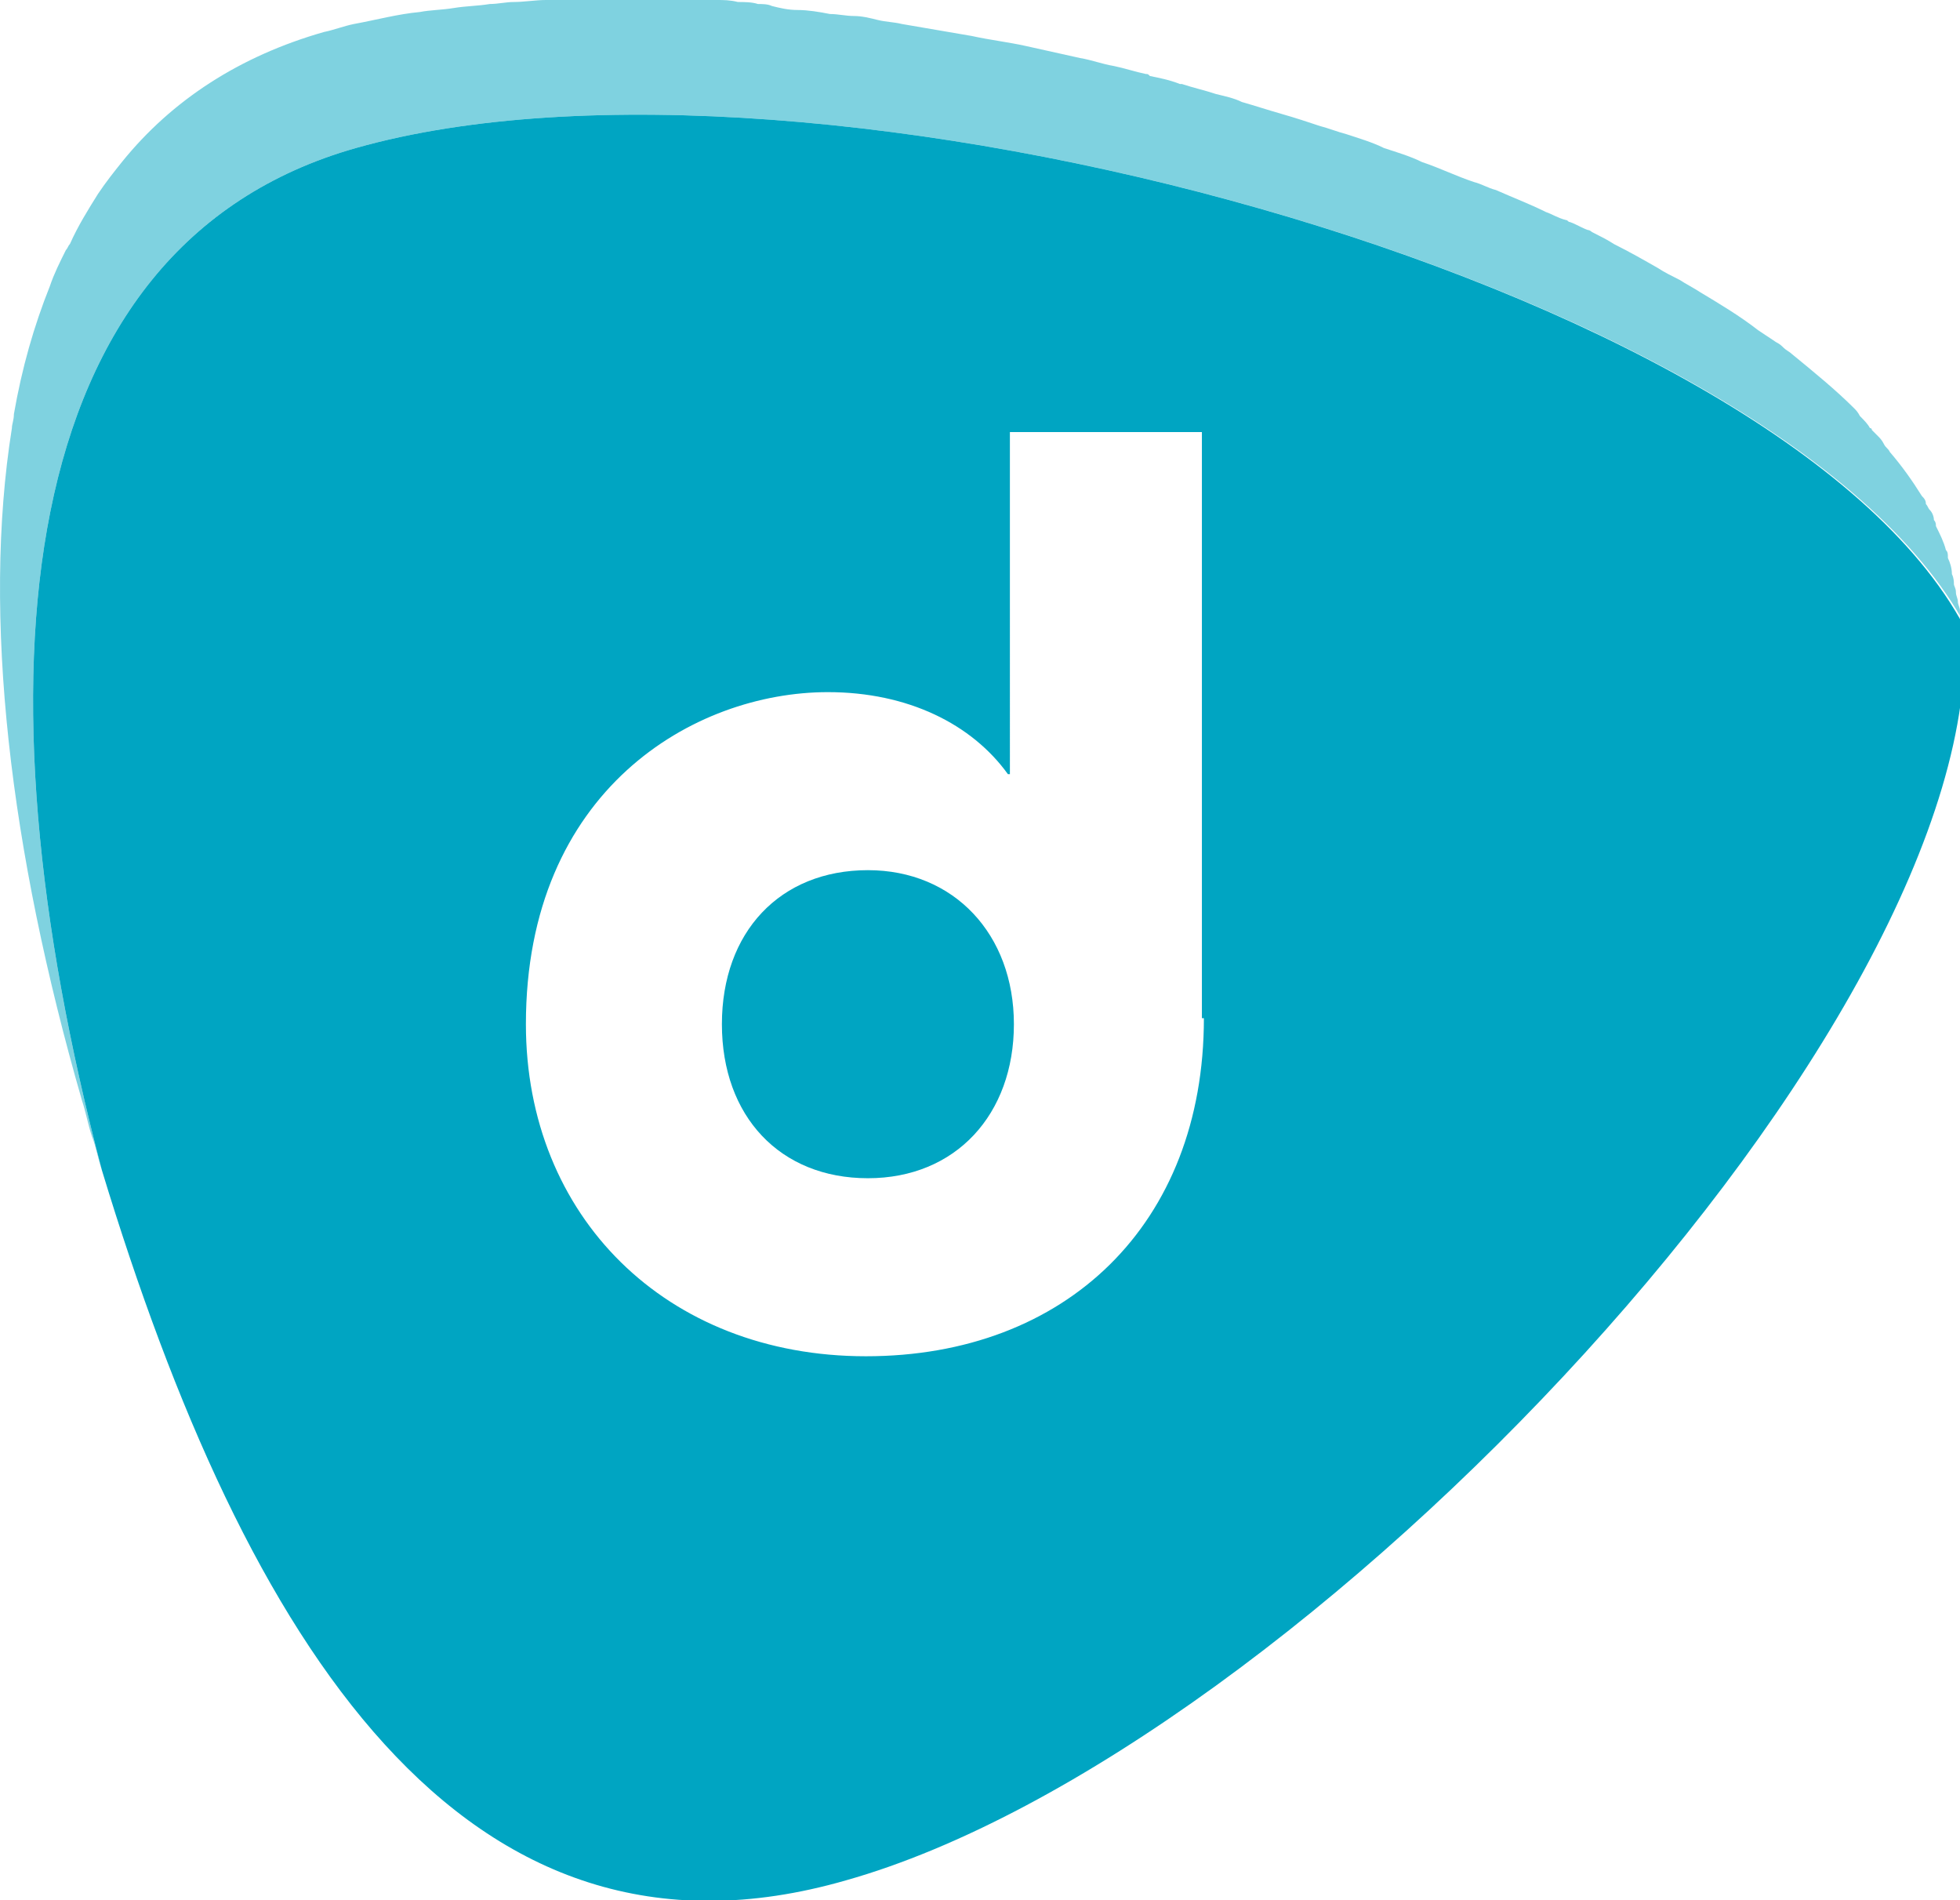
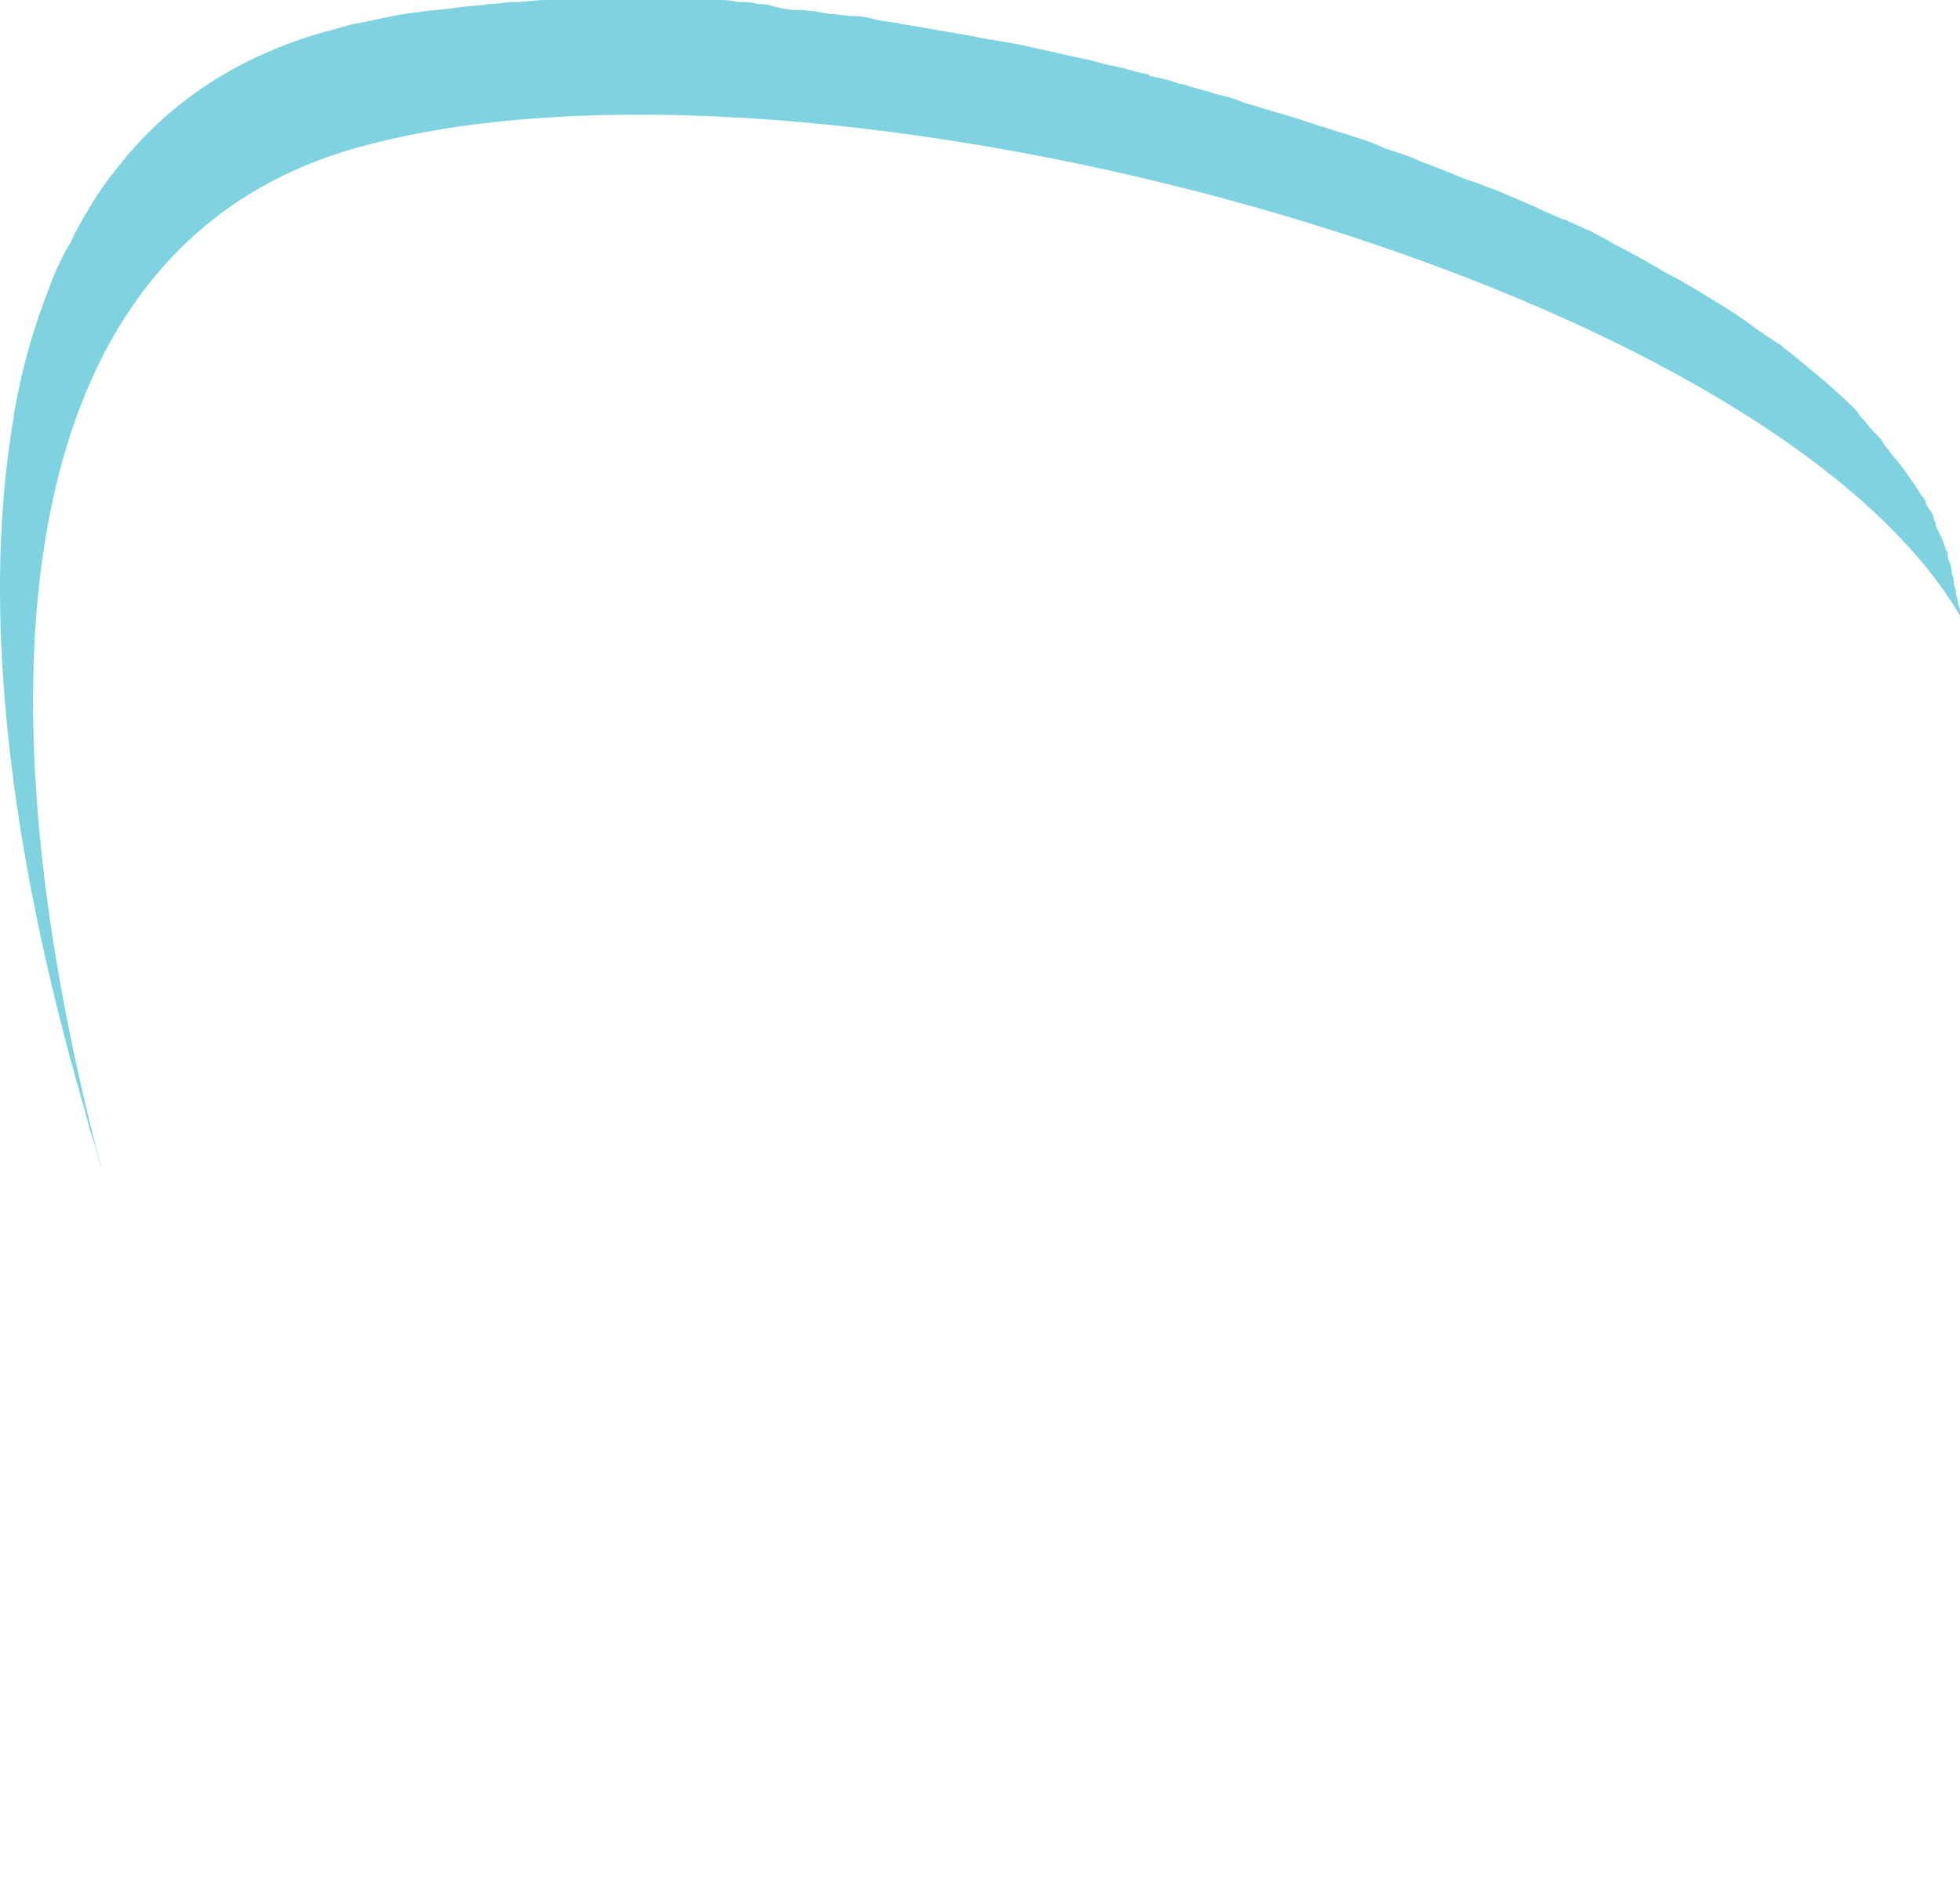
<svg xmlns="http://www.w3.org/2000/svg" viewBox="0 0 98 95">
  <style type="text/css">
    .st0{fill:#00A5C2;} .st1{opacity:0.5;}
  </style>
  <g id="g3" transform="translate(-3.005,-2.5)">
    <g id="g1">
-       <path class="st0" d="m 53.7,53.7 c 0,4.5 -2.9,7.7 -7.3,7.7 -4.4,0 -7.3,-3.1 -7.3,-7.7 0,-4.6 2.9,-7.7 7.3,-7.7 4.3,0 7.3,3.2 7.3,7.7 z" id="path1" />
-     </g>
+       </g>
    <g id="g2">
-       <path class="st0" d="M 101.2,33.8 C 91.9,16.4 43.4,3.5 20.8,9.9 3.5,14.8 1.6,36.4 8.1,61 c 7.2,23.7 18.1,41 37.2,35.5 22.7,-6.4 57.2,-43 55.9,-62.7 z m -38,19.6 c 0,10.3 -6.9,16.9 -16.9,16.9 -10,0 -17,-7 -17,-16.6 0,-11.7 8.4,-16.6 15.1,-16.6 4,0 7.2,1.6 9,4.1 h 0.1 V 24.1 h 9.6 v 29.3 z" id="path2" />
-     </g>
+       </g>
  </g>
  <g class="st1" id="g4" transform="translate(-3.005,-2.5)">
    <path class="st0" d="m 101.3,33.8 v 0 C 91.9,16.4 43.4,3.5 20.8,9.9 3.5,14.8 1.6,36.4 8.1,61 7.9,60.4 7.8,59.8 7.6,59.3 7.4,58.7 7.3,58.1 7.1,57.5 3.5,45 2.1,33.3 3.6,23.9 c 0,-0.2 0.1,-0.4 0.1,-0.7 0.4,-2.3 1,-4.4 1.8,-6.4 0,0 0,0 0,0 C 5.7,16.2 6,15.6 6.3,15 6.4,14.9 6.4,14.8 6.5,14.7 6.9,13.8 7.4,13 7.9,12.2 8.3,11.6 8.7,11.1 9.1,10.6 11.6,7.5 15,5.3 19.2,4.1 19.7,4 20.2,3.8 20.7,3.7 21.8,3.5 22.9,3.2 24,3.1 24.5,3 25.1,3 25.7,2.9 c 0.6,-0.1 1.2,-0.1 1.8,-0.2 0.4,0 0.8,-0.1 1.2,-0.1 0.5,0 1.1,-0.1 1.6,-0.1 0.5,0 1,0 1.5,0 0.5,0 1,0 1.5,0 v 0 c 0.4,0 0.8,0 1.2,0 0.3,0 0.6,0 0.9,0 0.4,0 0.7,0 1.1,0 0.3,0 0.6,0 0.9,0 0.2,0 0.4,0 0.6,0 0.3,0 0.5,0 0.8,0 0.4,0 0.7,0 1.1,0.1 0.3,0 0.7,0 1,0.1 0.2,0 0.5,0 0.7,0.1 0.4,0.1 0.8,0.2 1.3,0.2 0.5,0 1.1,0.1 1.6,0.2 0.4,0 0.8,0.1 1.2,0.1 0.4,0 0.8,0.1 1.2,0.2 0.4,0.1 0.8,0.1 1.2,0.2 1.2,0.2 2.3,0.4 3.5,0.6 0.9,0.2 1.8,0.3 2.7,0.5 0.9,0.2 1.8,0.4 2.7,0.6 0.6,0.1 1.1,0.3 1.7,0.4 0.5,0.1 1.1,0.3 1.6,0.4 0.1,0 0.1,0 0.2,0.1 0.5,0.1 1,0.2 1.5,0.4 0,0 0.1,0 0.1,0 0.6,0.2 1.1,0.3 1.7,0.5 0.4,0.1 0.9,0.2 1.3,0.4 0.7,0.2 1.3,0.4 2,0.6 0.7,0.2 1.3,0.4 1.9,0.6 0.4,0.1 0.9,0.3 1.3,0.4 0.6,0.2 1.3,0.4 1.9,0.7 0.6,0.2 1.3,0.4 1.9,0.7 0.9,0.3 1.7,0.7 2.6,1 0.4,0.1 0.7,0.3 1.1,0.4 0.9,0.4 1.7,0.7 2.5,1.1 0.3,0.1 0.6,0.3 1,0.4 0.1,0 0.1,0.1 0.2,0.1 0.3,0.1 0.6,0.3 0.9,0.4 0.1,0 0.2,0.1 0.2,0.1 0.4,0.2 0.8,0.4 1.1,0.6 0.8,0.4 1.5,0.8 2.2,1.2 0.3,0.2 0.7,0.4 1.1,0.6 0.3,0.2 0.7,0.4 1,0.6 1,0.6 2,1.2 2.9,1.9 0,0 0,0 0,0 0.3,0.2 0.6,0.4 0.9,0.6 0.2,0.1 0.3,0.2 0.4,0.3 0.1,0.1 0.3,0.2 0.4,0.3 1.1,0.9 2.2,1.8 3.1,2.7 0.1,0.1 0.2,0.2 0.3,0.4 0.2,0.2 0.4,0.4 0.5,0.6 0.1,0 0.1,0.1 0.1,0.1 0.1,0.1 0.2,0.2 0.3,0.3 0.1,0.1 0.2,0.2 0.3,0.4 0.1,0.2 0.2,0.2 0.3,0.4 0.6,0.7 1.1,1.4 1.6,2.2 0.1,0.1 0.2,0.2 0.2,0.4 0.1,0.1 0.1,0.2 0.2,0.3 0.1,0.1 0.2,0.3 0.2,0.5 0.1,0.1 0.1,0.2 0.1,0.3 0.2,0.4 0.4,0.8 0.5,1.2 0.1,0.1 0.1,0.2 0.1,0.4 0.1,0.2 0.2,0.5 0.2,0.8 0.1,0.2 0.1,0.4 0.1,0.5 0,0 0,0 0,0 0,0.1 0.1,0.2 0.1,0.4 0,0.2 0.1,0.3 0.1,0.5 0,0.1 0.1,0.3 0.1,0.4 0,0 0,0.1 0,0.2 0,0.1 0,0.2 0,0.2 v 0 c 0.2,0 0.2,0.2 0.3,0.4 z" id="path3" />
  </g>
</svg>